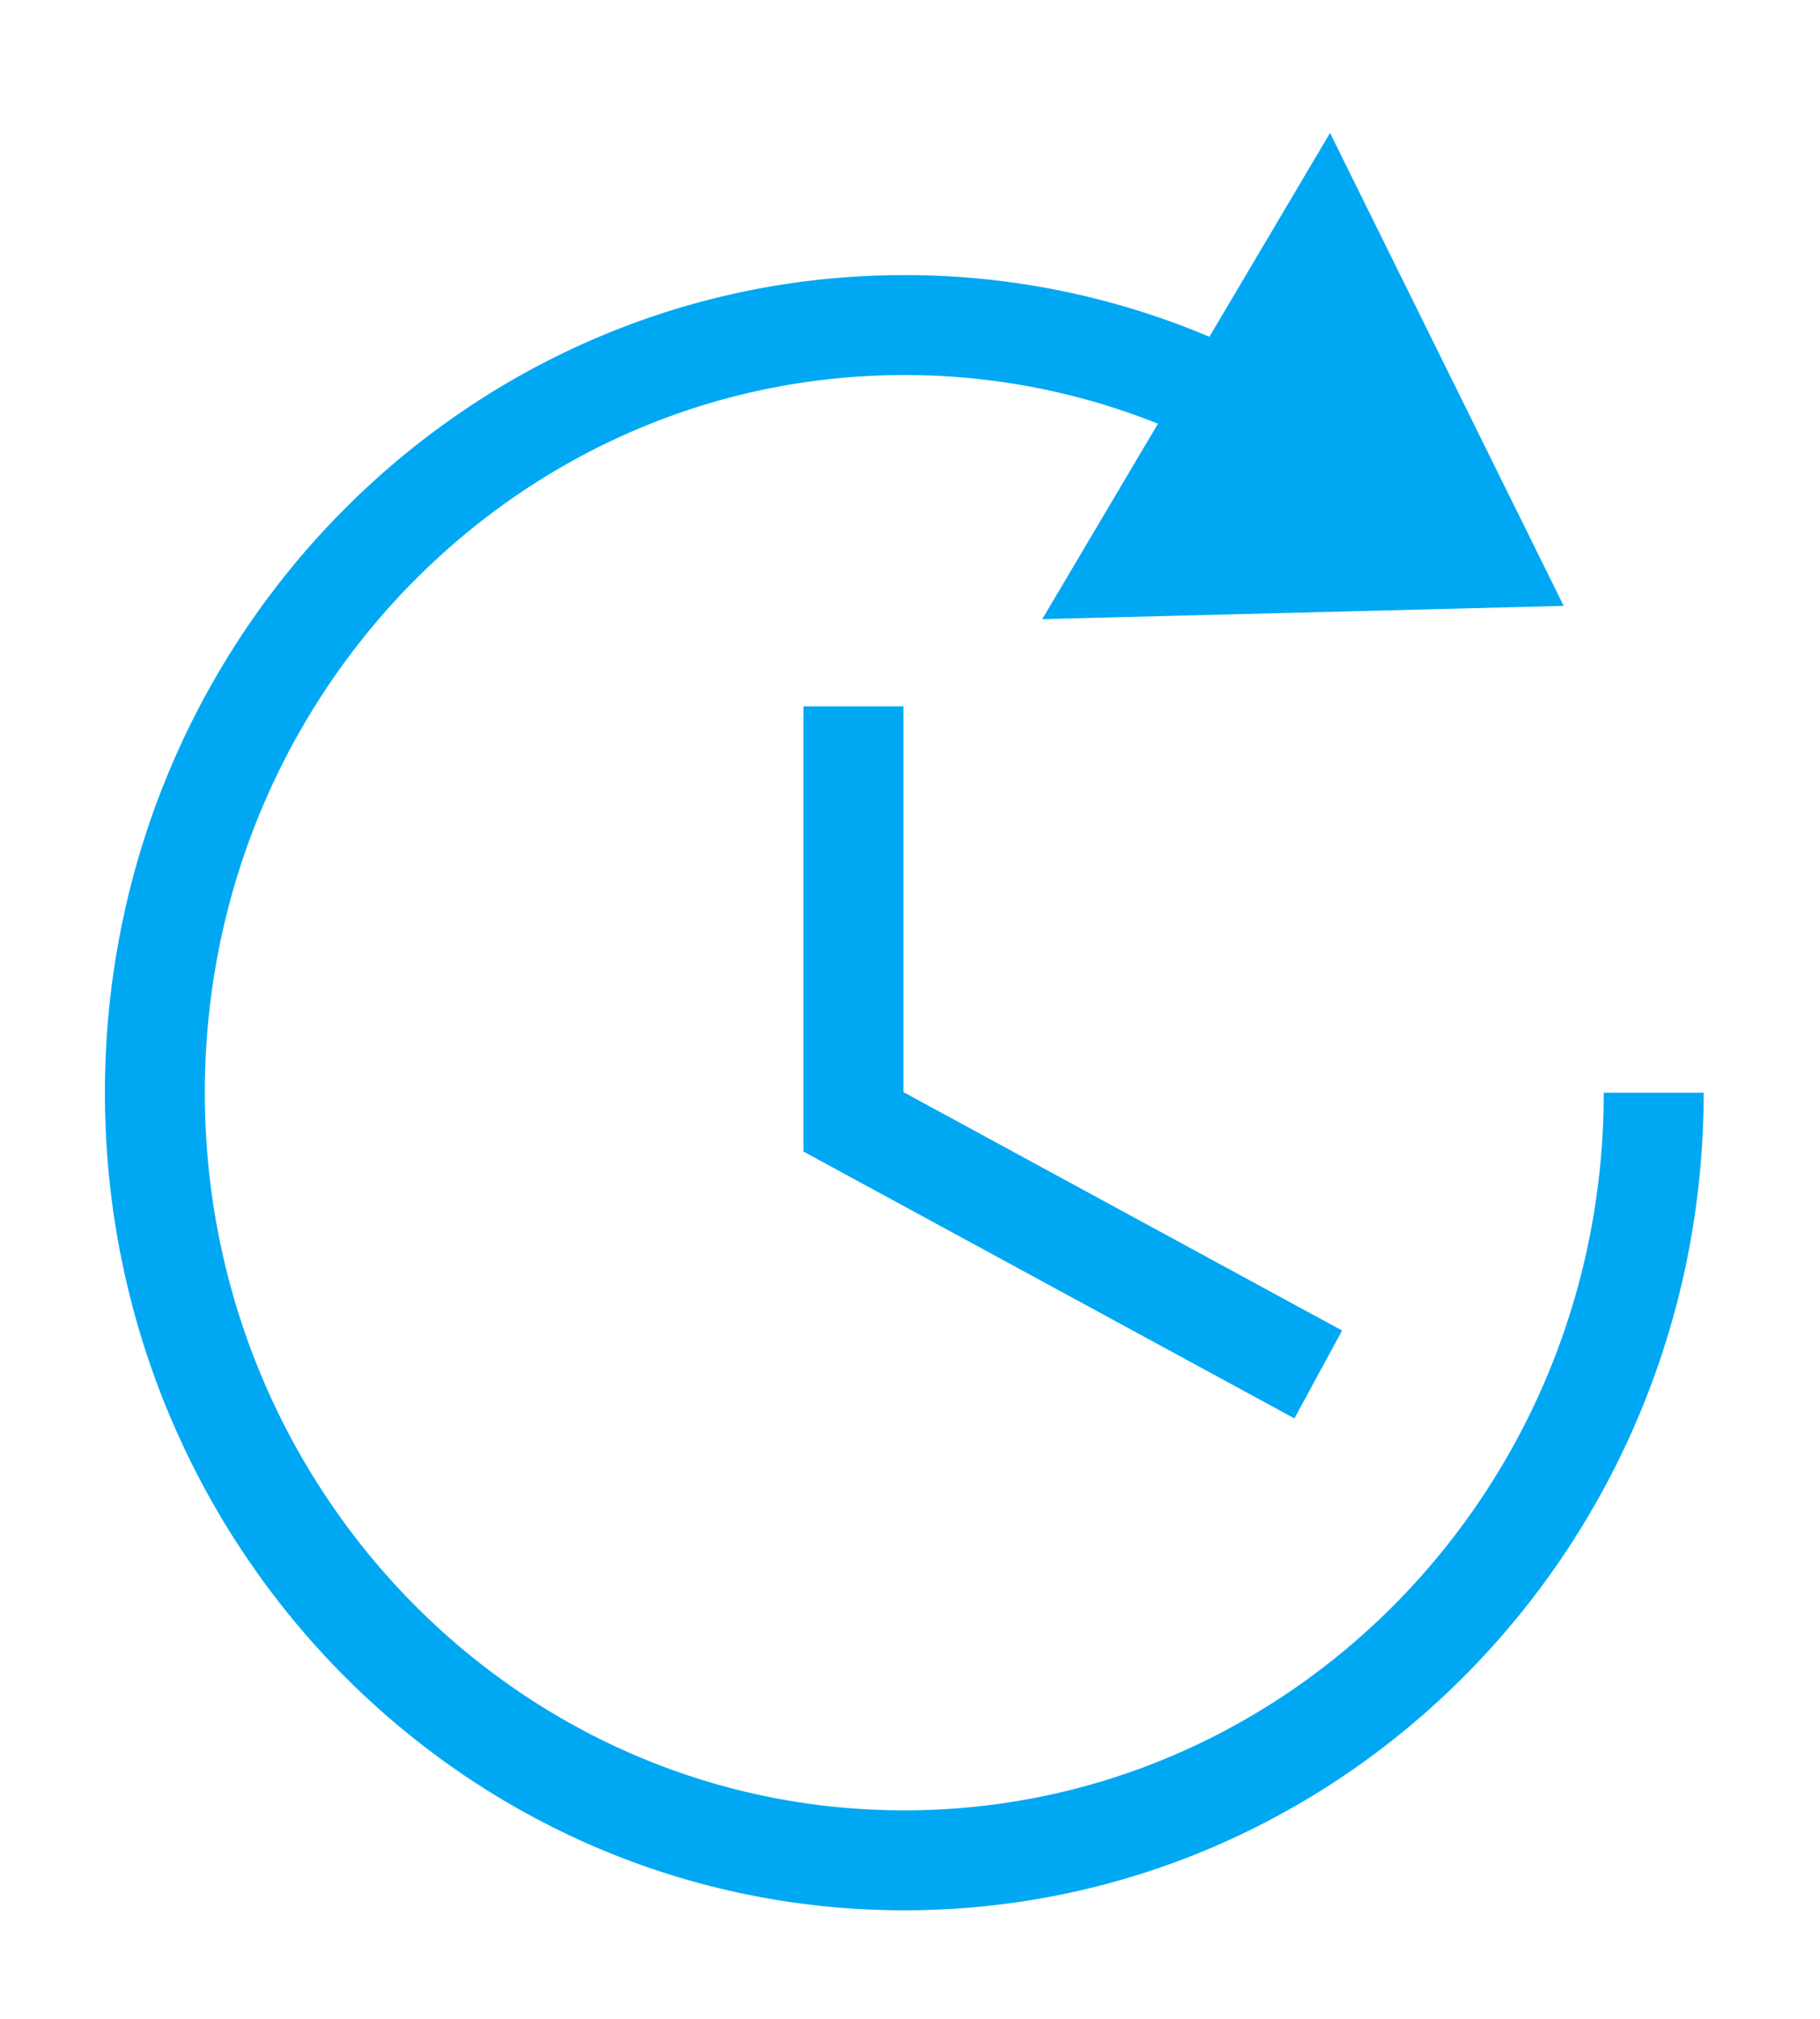
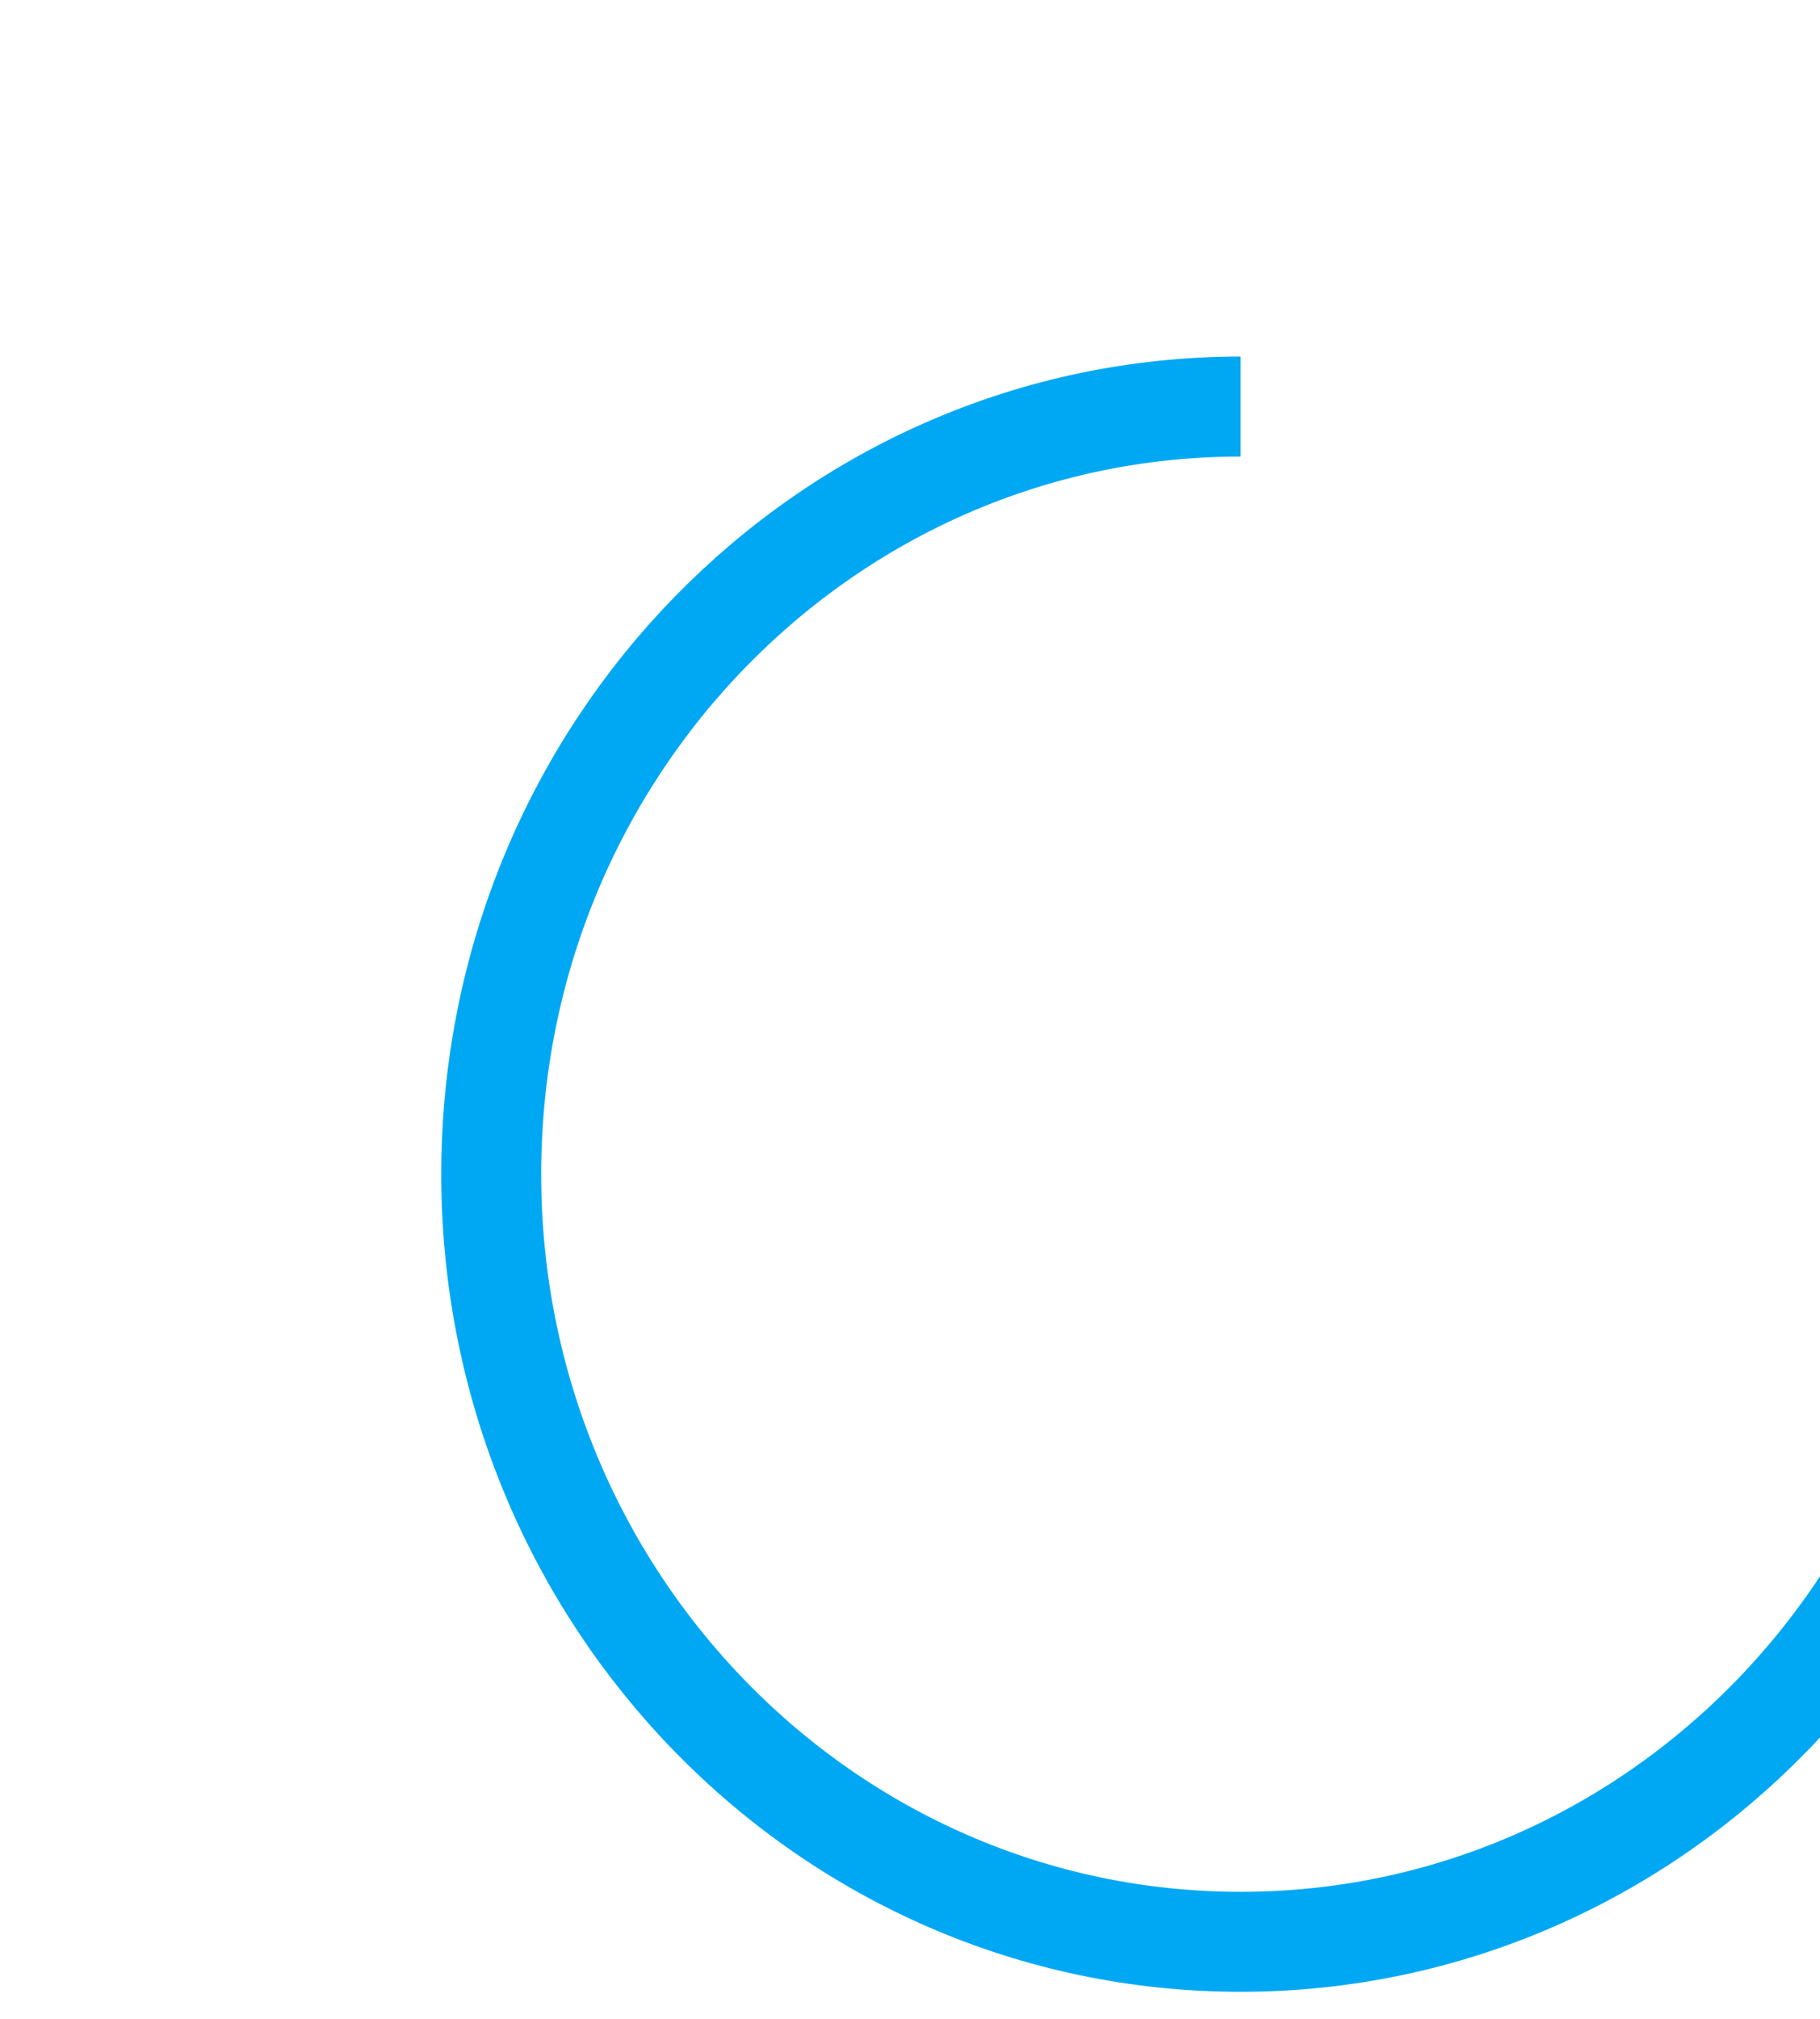
<svg xmlns="http://www.w3.org/2000/svg" width="46" height="51" viewBox="0 0 51 51">
  <g transform="translate(4.34 2)" stroke="#00A8F3" fill="none" fill-rule="evenodd">
-     <path d="M30.425 6.615A20.517 20.517 0 0 0 21 4.333c-11.598 0-21 9.626-21 21.5s9.402 21.5 21 21.5 21-9.626 21-21.5" stroke-width="2.8" />
-     <path stroke-width="2.8" d="M19.575 15.011L19.575 26.649 32.6 33.725" />
-     <path fill="#00A8F3" transform="rotate(121 34 8.833)" d="M34.061 3.333L41 14.244 27 14.333z" />
+     <path d="M30.425 6.615c-11.598 0-21 9.626-21 21.5s9.402 21.5 21 21.5 21-9.626 21-21.5" stroke-width="2.8" />
  </g>
</svg>